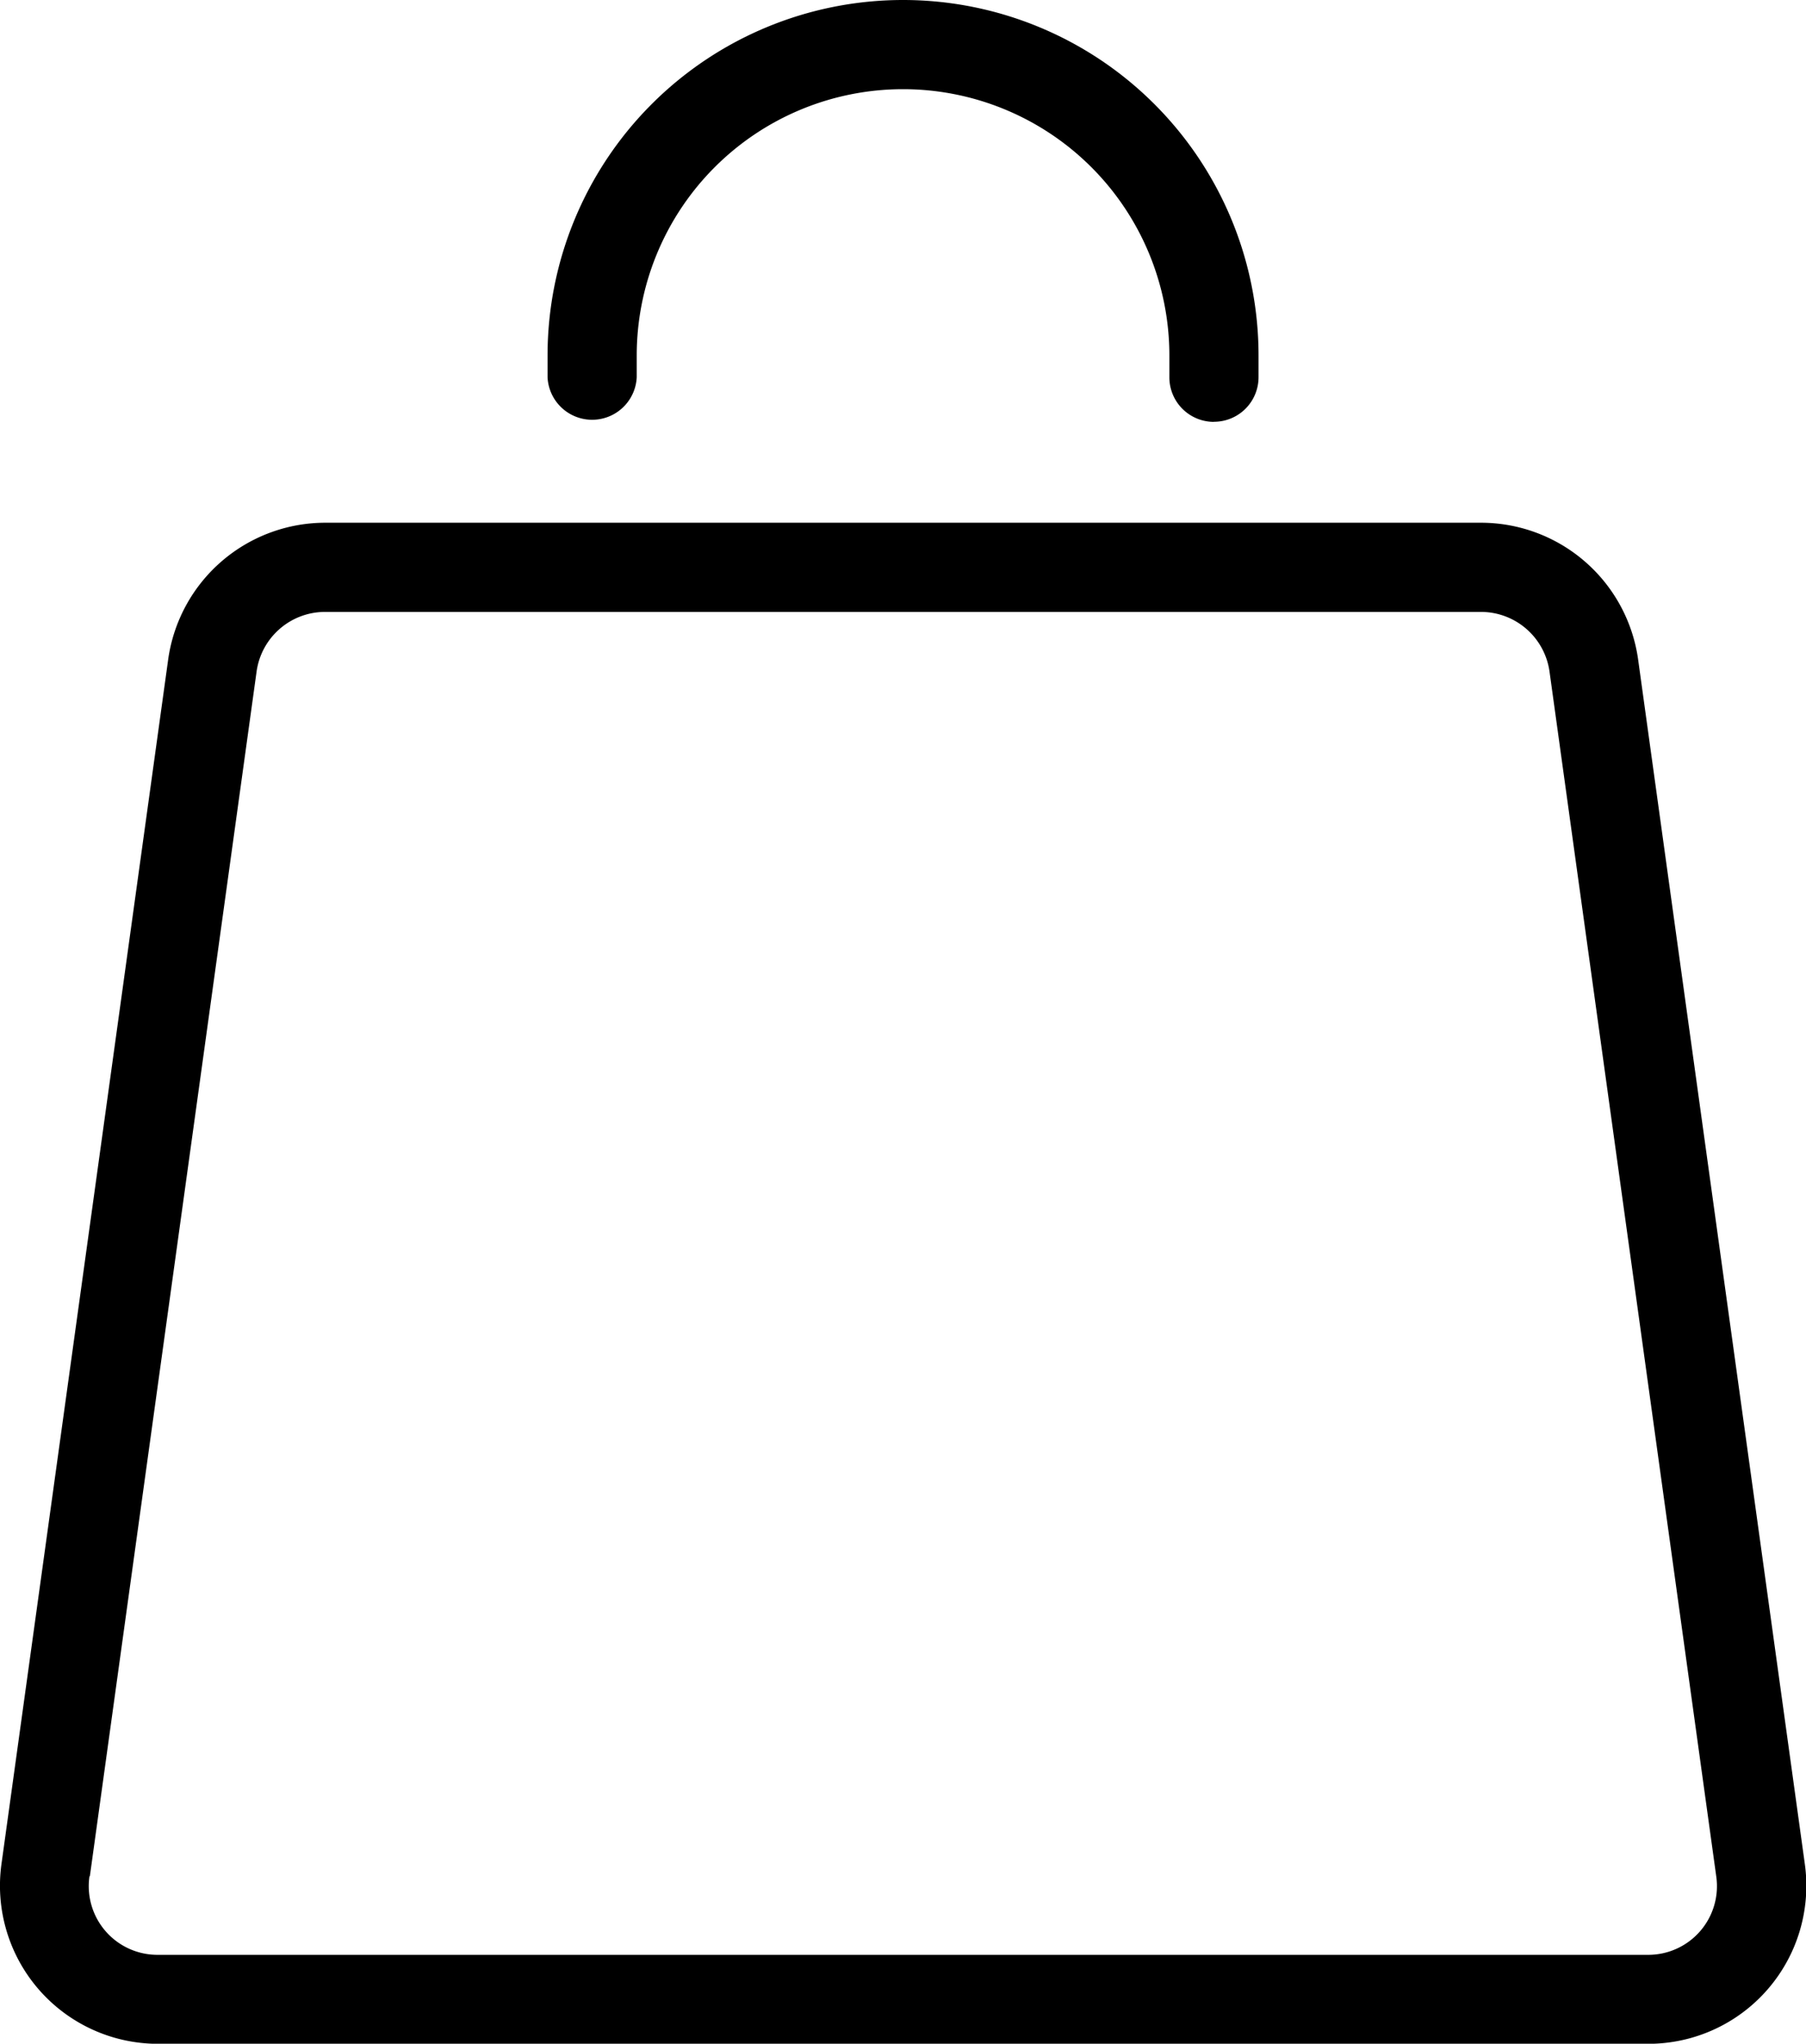
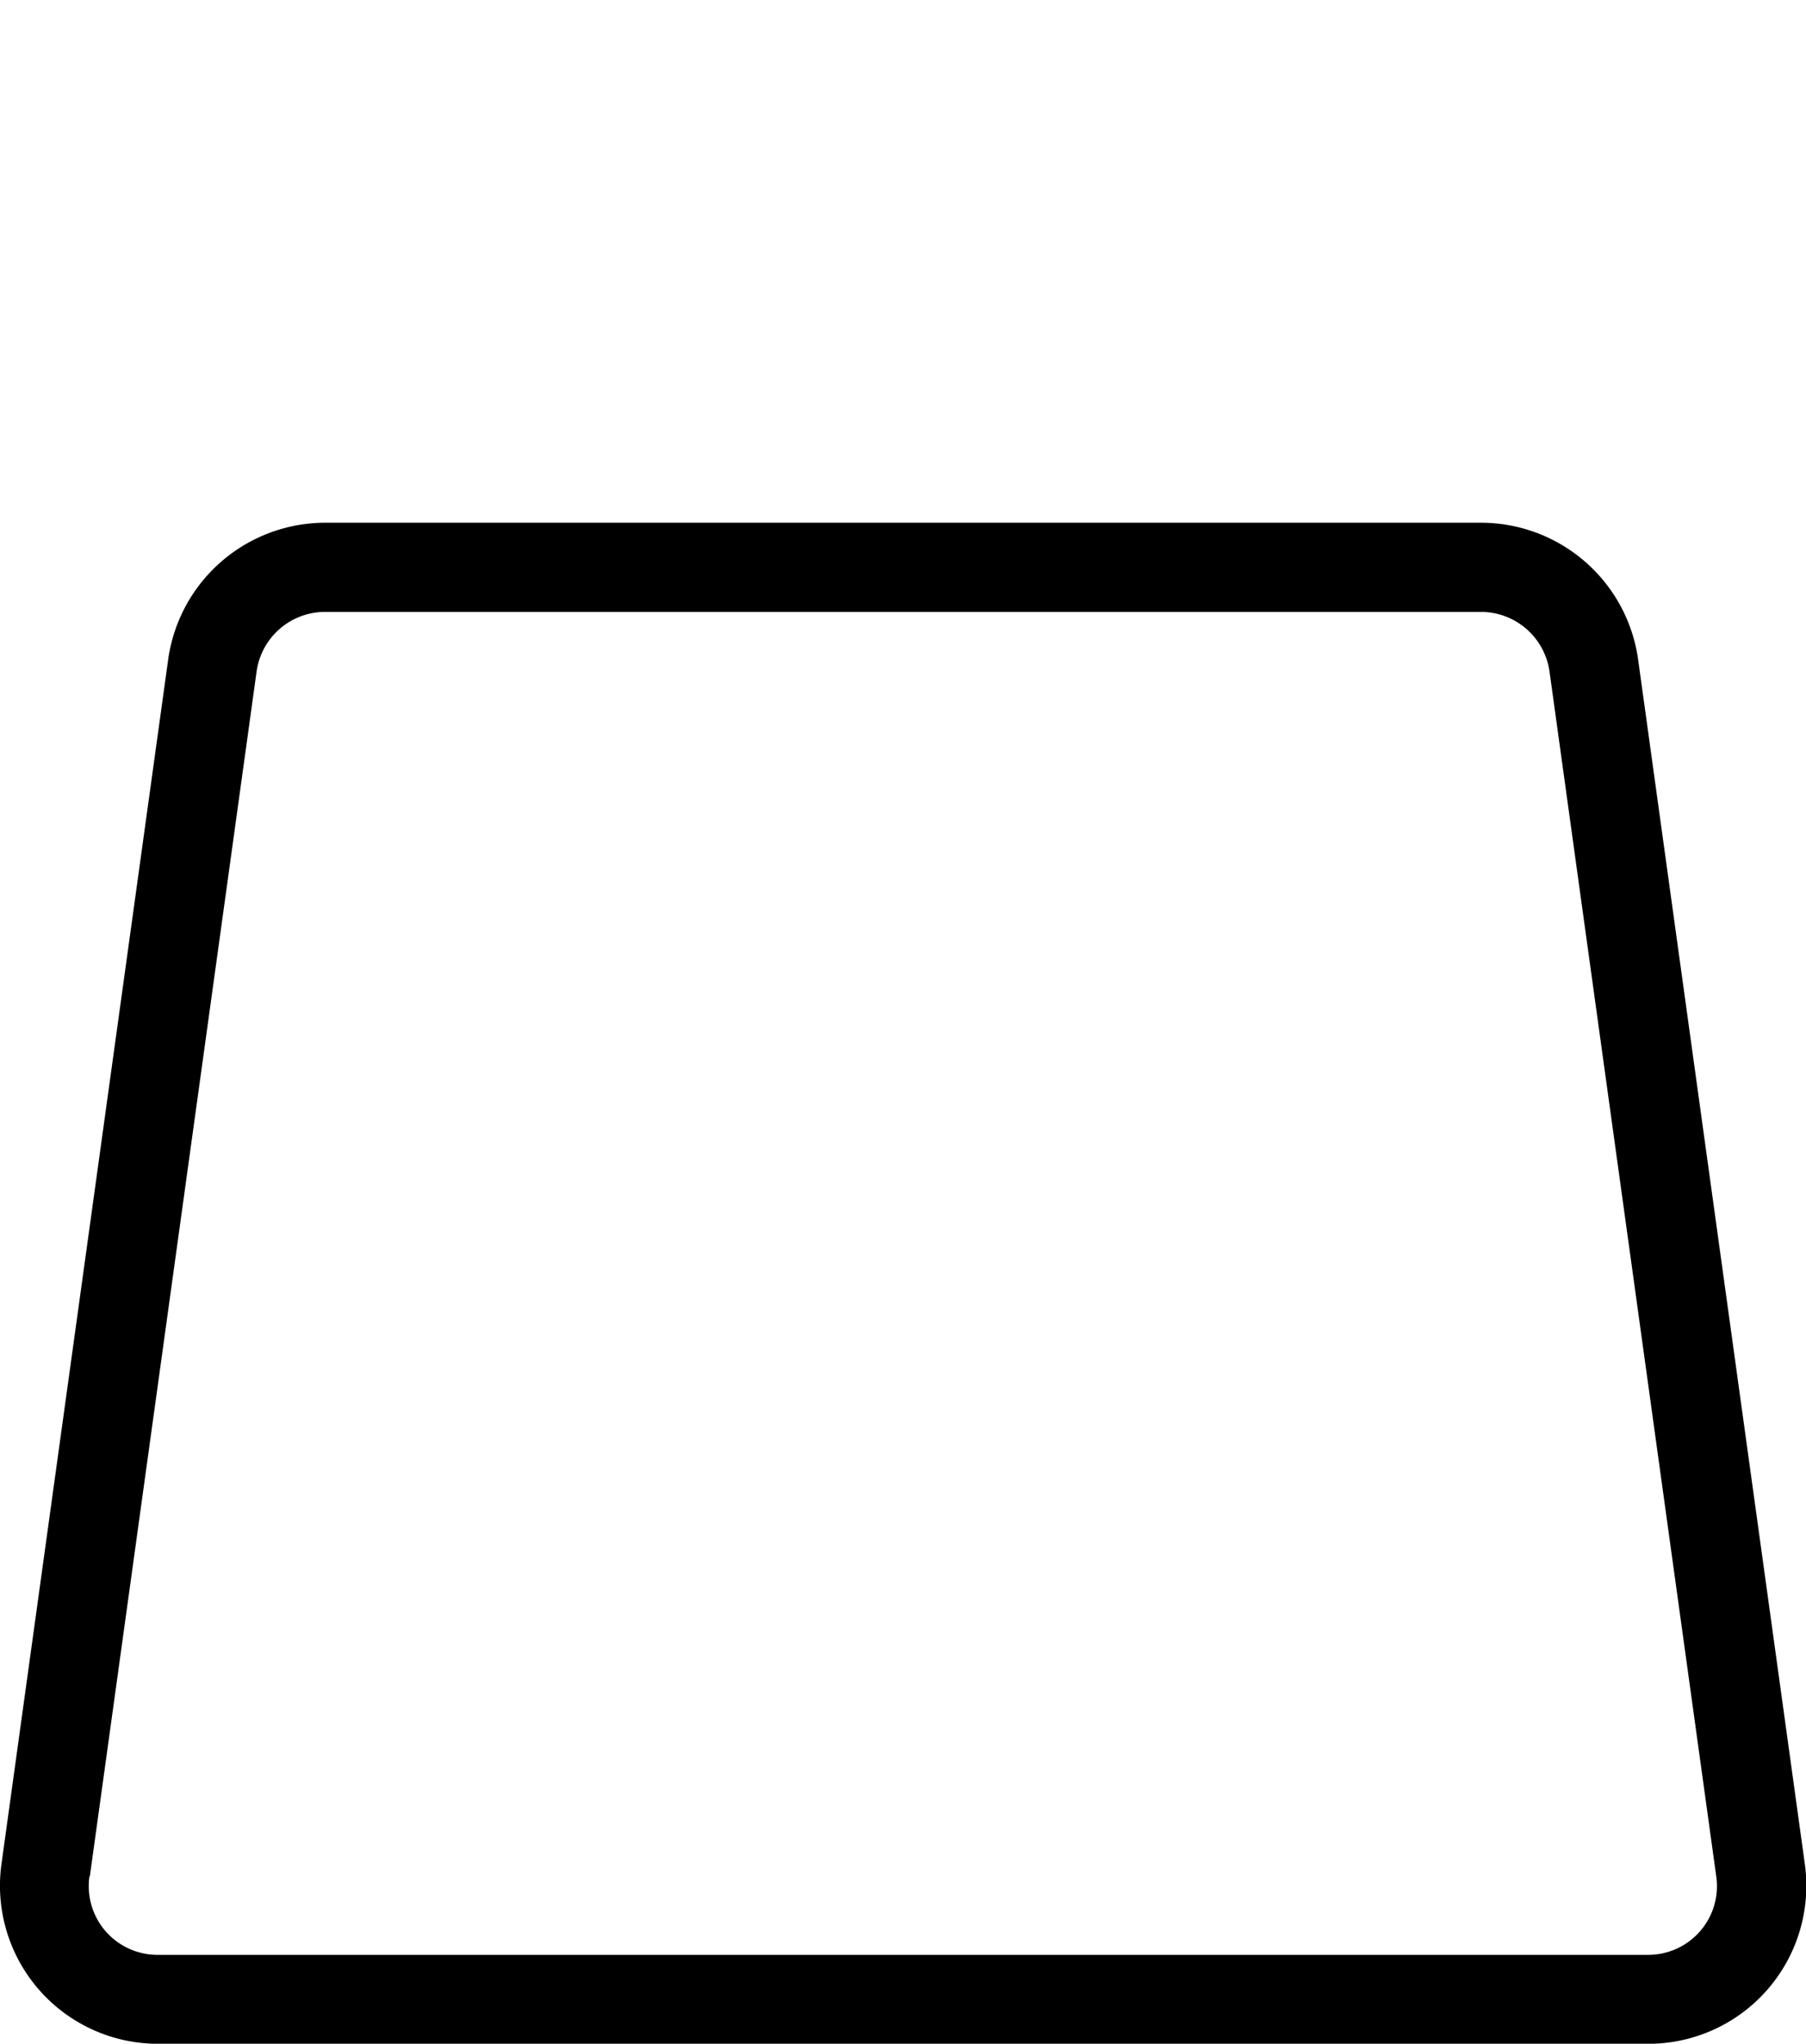
<svg xmlns="http://www.w3.org/2000/svg" width="18.411" height="20.831" viewBox="0 0 18.411 20.831">
  <g transform="translate(360.253 -106.085)">
    <g transform="translate(-360.253 106.085)">
      <path d="M4.143,27.756a1.611,1.611,0,0,0,1.215.553H20.546a1.611,1.611,0,0,0,1.6-1.833l-1.7-12.281a1.618,1.618,0,0,0-1.6-1.39H7.062a1.618,1.618,0,0,0-1.6,1.39l-1.7,12.281a1.612,1.612,0,0,0,.381,1.28Zm.52-1.155,1.7-12.281a.705.705,0,0,1,.7-.606H18.843a.706.706,0,0,1,.7.606l1.7,12.282a.7.7,0,0,1-.7.8H5.359a.7.7,0,0,1-.7-.8Z" transform="translate(-3.747 -7.477)" />
-       <path d="M22.82,5.384a.454.454,0,0,0,.455-.455V4.709a3.624,3.624,0,1,0-7.248,0v.221a.455.455,0,0,0,.909,0V4.709a2.715,2.715,0,1,1,5.43,0v.221a.454.454,0,0,0,.455.455Z" transform="translate(-10.445 -1.085)" />
    </g>
  </g>
</svg>